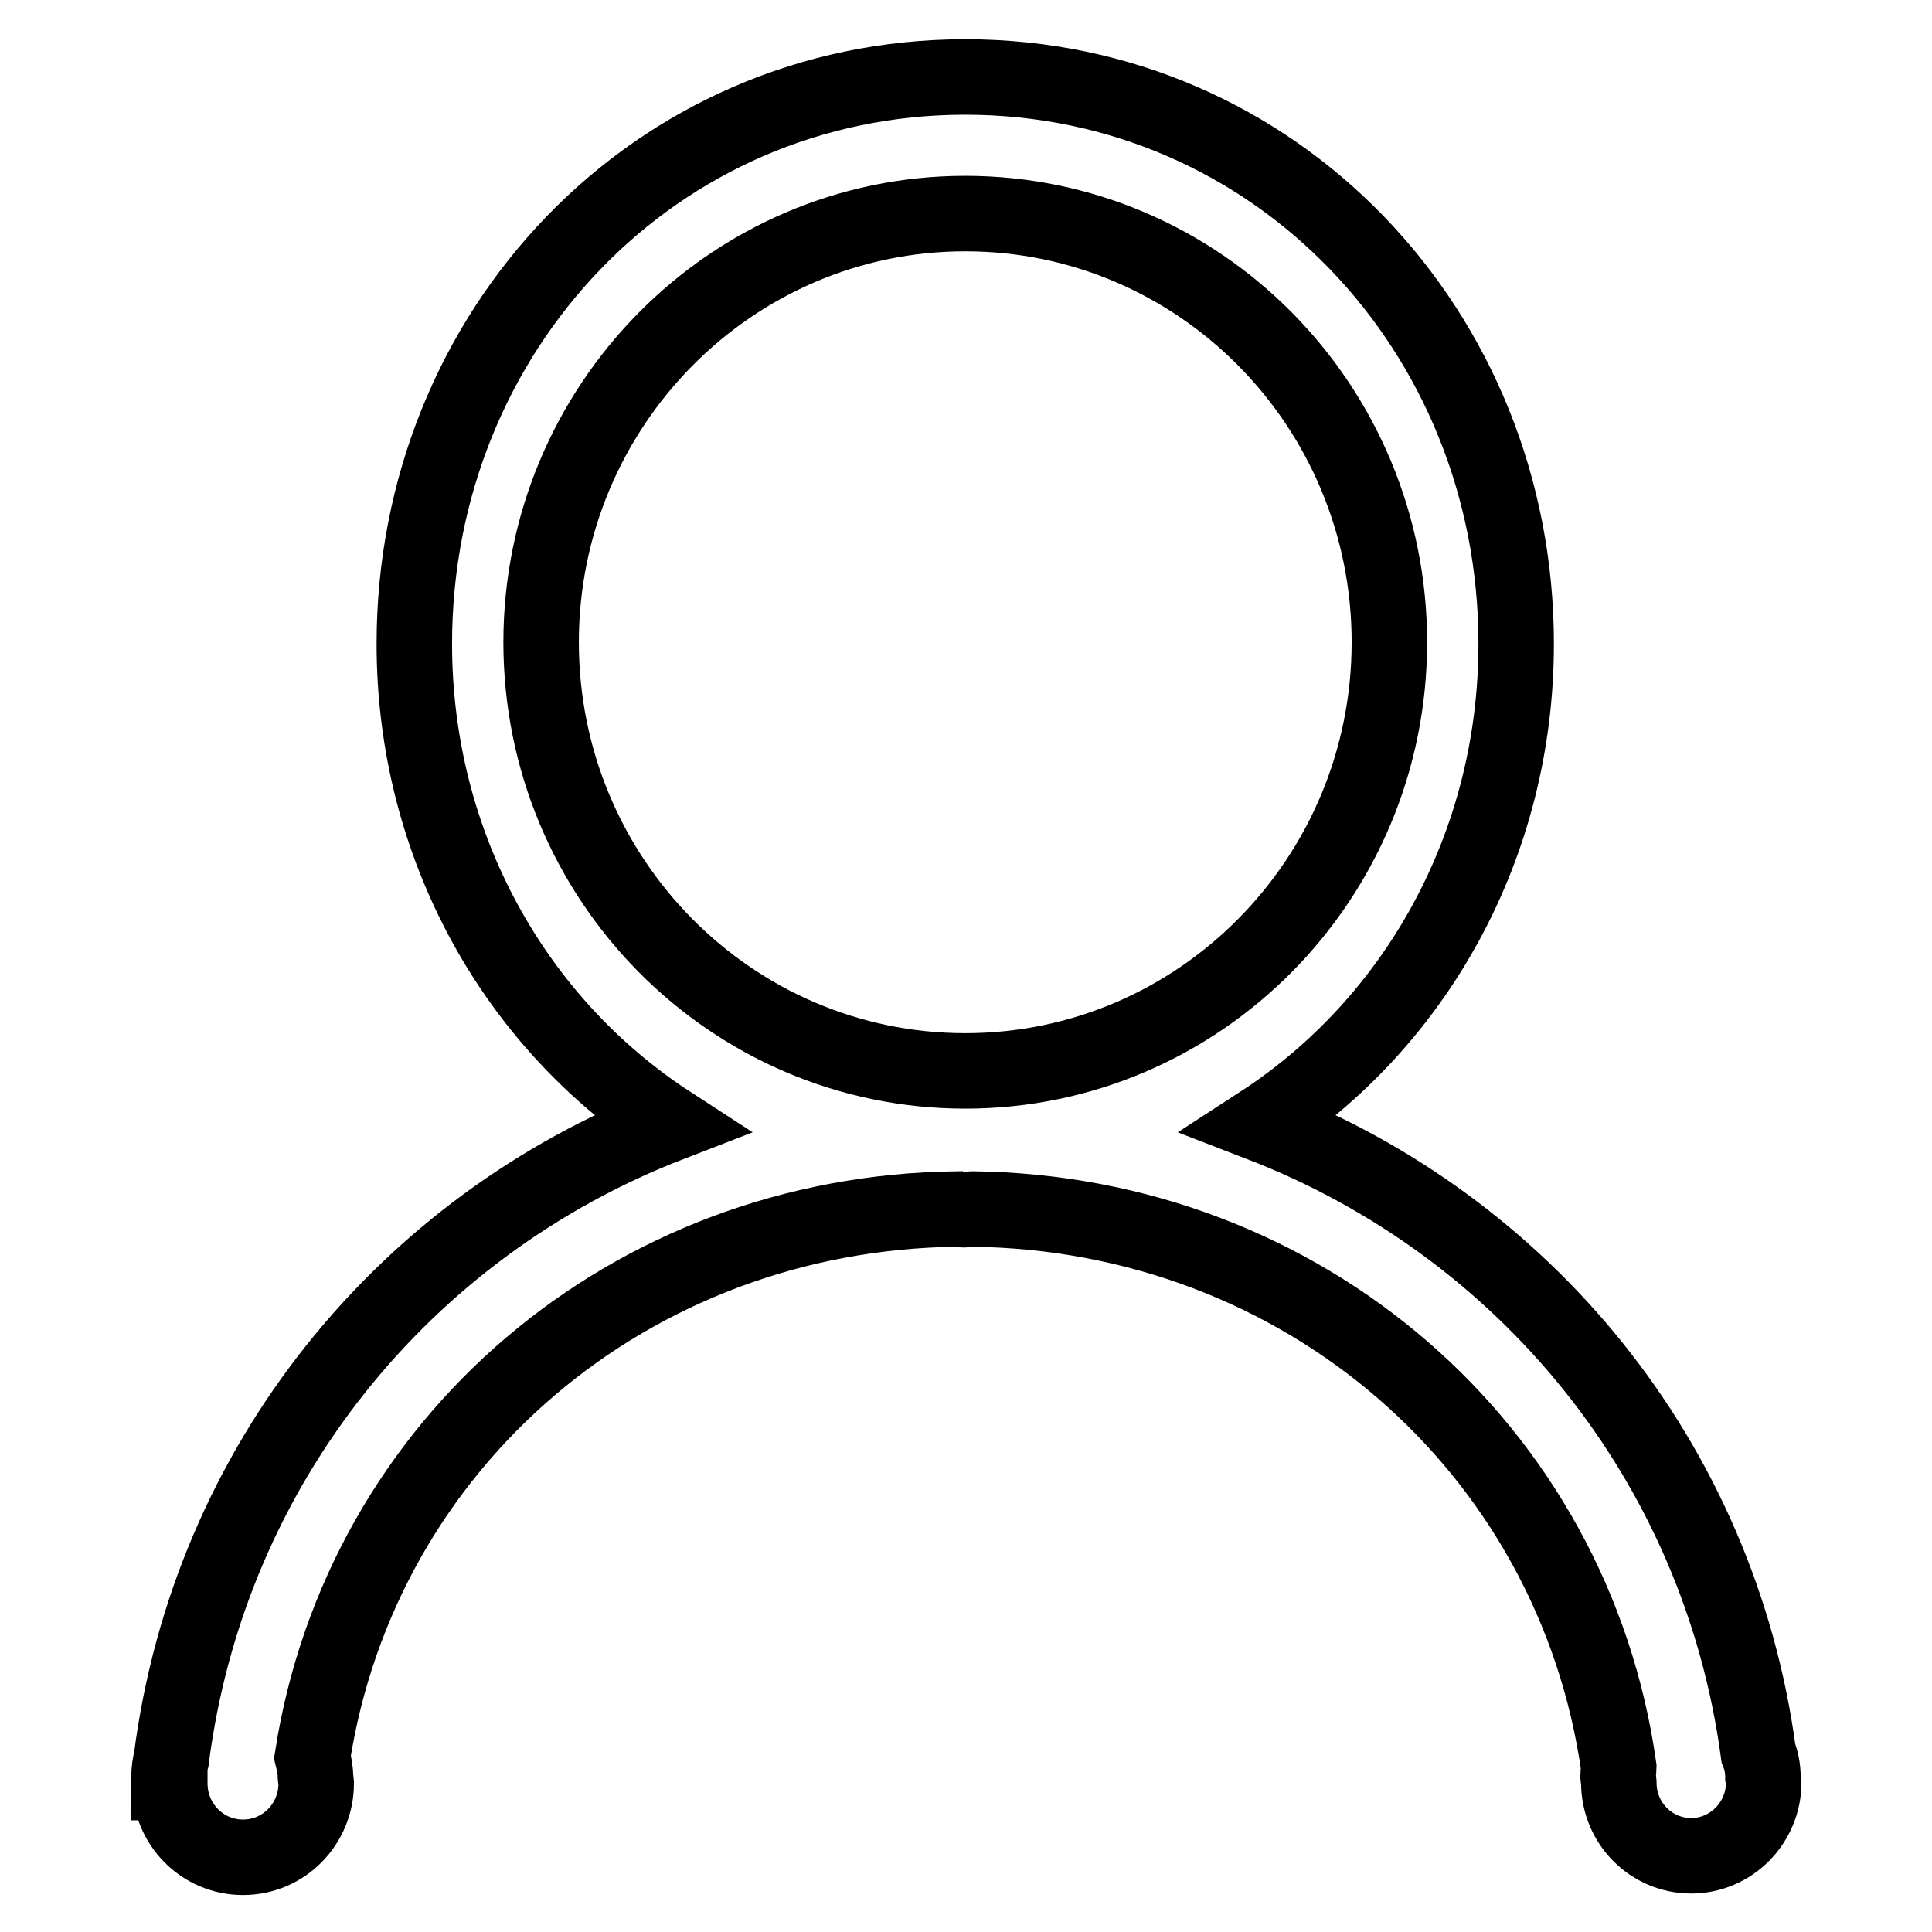
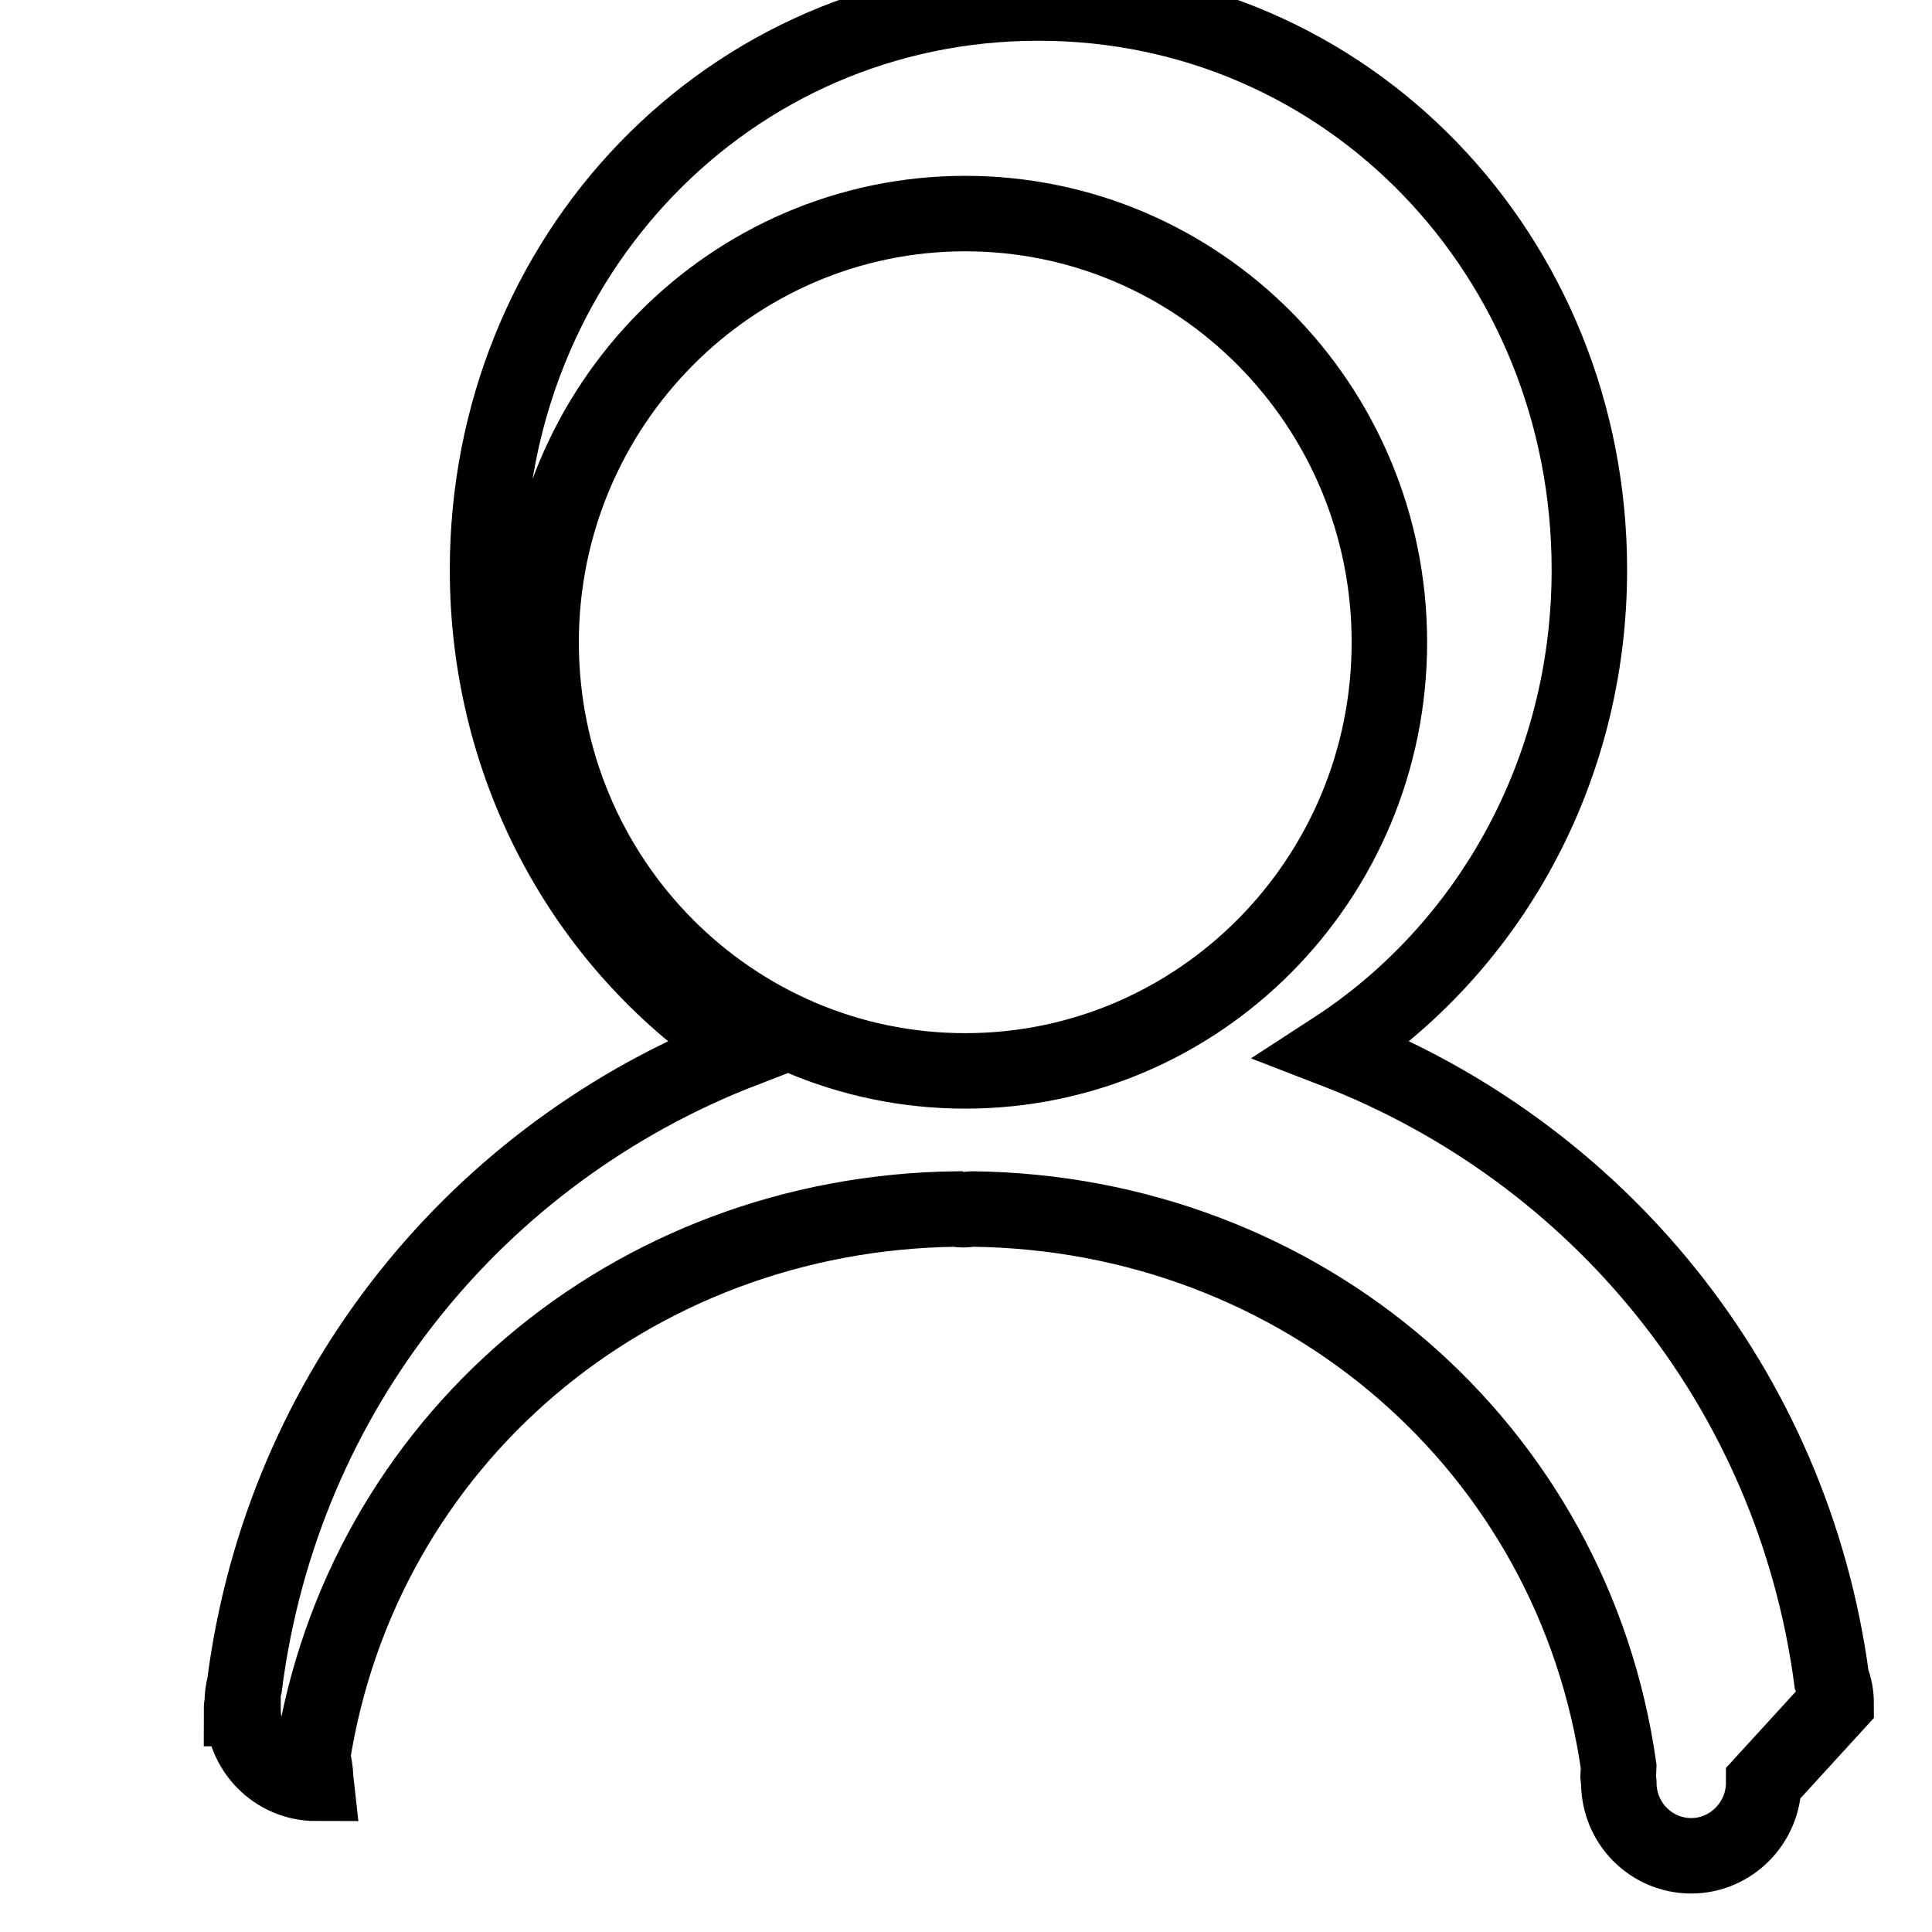
<svg xmlns="http://www.w3.org/2000/svg" version="1.1" x="0px" y="0px" viewBox="0 0 256 256" enable-background="new 0 0 256 256" xml:space="preserve">
  <g>
-     <path stroke-width="10" fill-opacity="0" stroke="#000000" d="M233.7,236.2c0,5.3-4.3,9.7-9.6,9.7s-9.6-4.3-9.6-9.7l-0.1-0.9c0-0.4,0.1-0.7,0.1-1.1 c-6-42.4-41.9-73.5-85.7-74c-0.4,0-0.7,0.1-1,0.1s-0.7,0-1-0.1c-43.3,0.5-78.9,30.9-85.4,72.6c0.2,0.8,0.4,1.7,0.4,2.6l0.1,0.9 c0,5.4-4.3,9.8-9.7,9.8c-5.4,0-9.7-4.4-9.7-9.8l0-0.1h-0.2c0-0.3,0.1-0.6,0.1-0.8c0-0.8,0.1-1.6,0.3-2.3c5-39,30.9-70.6,66.1-84.2 c-20.5-13.3-33.9-36.8-33.9-63.6c0-41.5,31.9-75.1,73-75.1c41.1,0,73,33.6,73,75.1c0,26.8-13.4,50.3-33.9,63.6 c35,13.5,60.8,44.7,66,83.4c0.4,1,0.6,2.1,0.6,3.2L233.7,236.2L233.7,236.2L233.7,236.2z M184.1,85.1c0-31.4-25.2-56.8-56.2-56.8 S71.7,53.8,71.7,85.1c0,31.4,25.2,56.8,56.2,56.8C158.9,141.9,184.1,116.5,184.1,85.1L184.1,85.1L184.1,85.1z" />
+     <path stroke-width="10" fill-opacity="0" stroke="#000000" d="M233.7,236.2c0,5.3-4.3,9.7-9.6,9.7s-9.6-4.3-9.6-9.7l-0.1-0.9c0-0.4,0.1-0.7,0.1-1.1 c-6-42.4-41.9-73.5-85.7-74c-0.4,0-0.7,0.1-1,0.1s-0.7,0-1-0.1c-43.3,0.5-78.9,30.9-85.4,72.6c0.2,0.8,0.4,1.7,0.4,2.6l0.1,0.9 c-5.4,0-9.7-4.4-9.7-9.8l0-0.1h-0.2c0-0.3,0.1-0.6,0.1-0.8c0-0.8,0.1-1.6,0.3-2.3c5-39,30.9-70.6,66.1-84.2 c-20.5-13.3-33.9-36.8-33.9-63.6c0-41.5,31.9-75.1,73-75.1c41.1,0,73,33.6,73,75.1c0,26.8-13.4,50.3-33.9,63.6 c35,13.5,60.8,44.7,66,83.4c0.4,1,0.6,2.1,0.6,3.2L233.7,236.2L233.7,236.2L233.7,236.2z M184.1,85.1c0-31.4-25.2-56.8-56.2-56.8 S71.7,53.8,71.7,85.1c0,31.4,25.2,56.8,56.2,56.8C158.9,141.9,184.1,116.5,184.1,85.1L184.1,85.1L184.1,85.1z" />
  </g>
</svg>